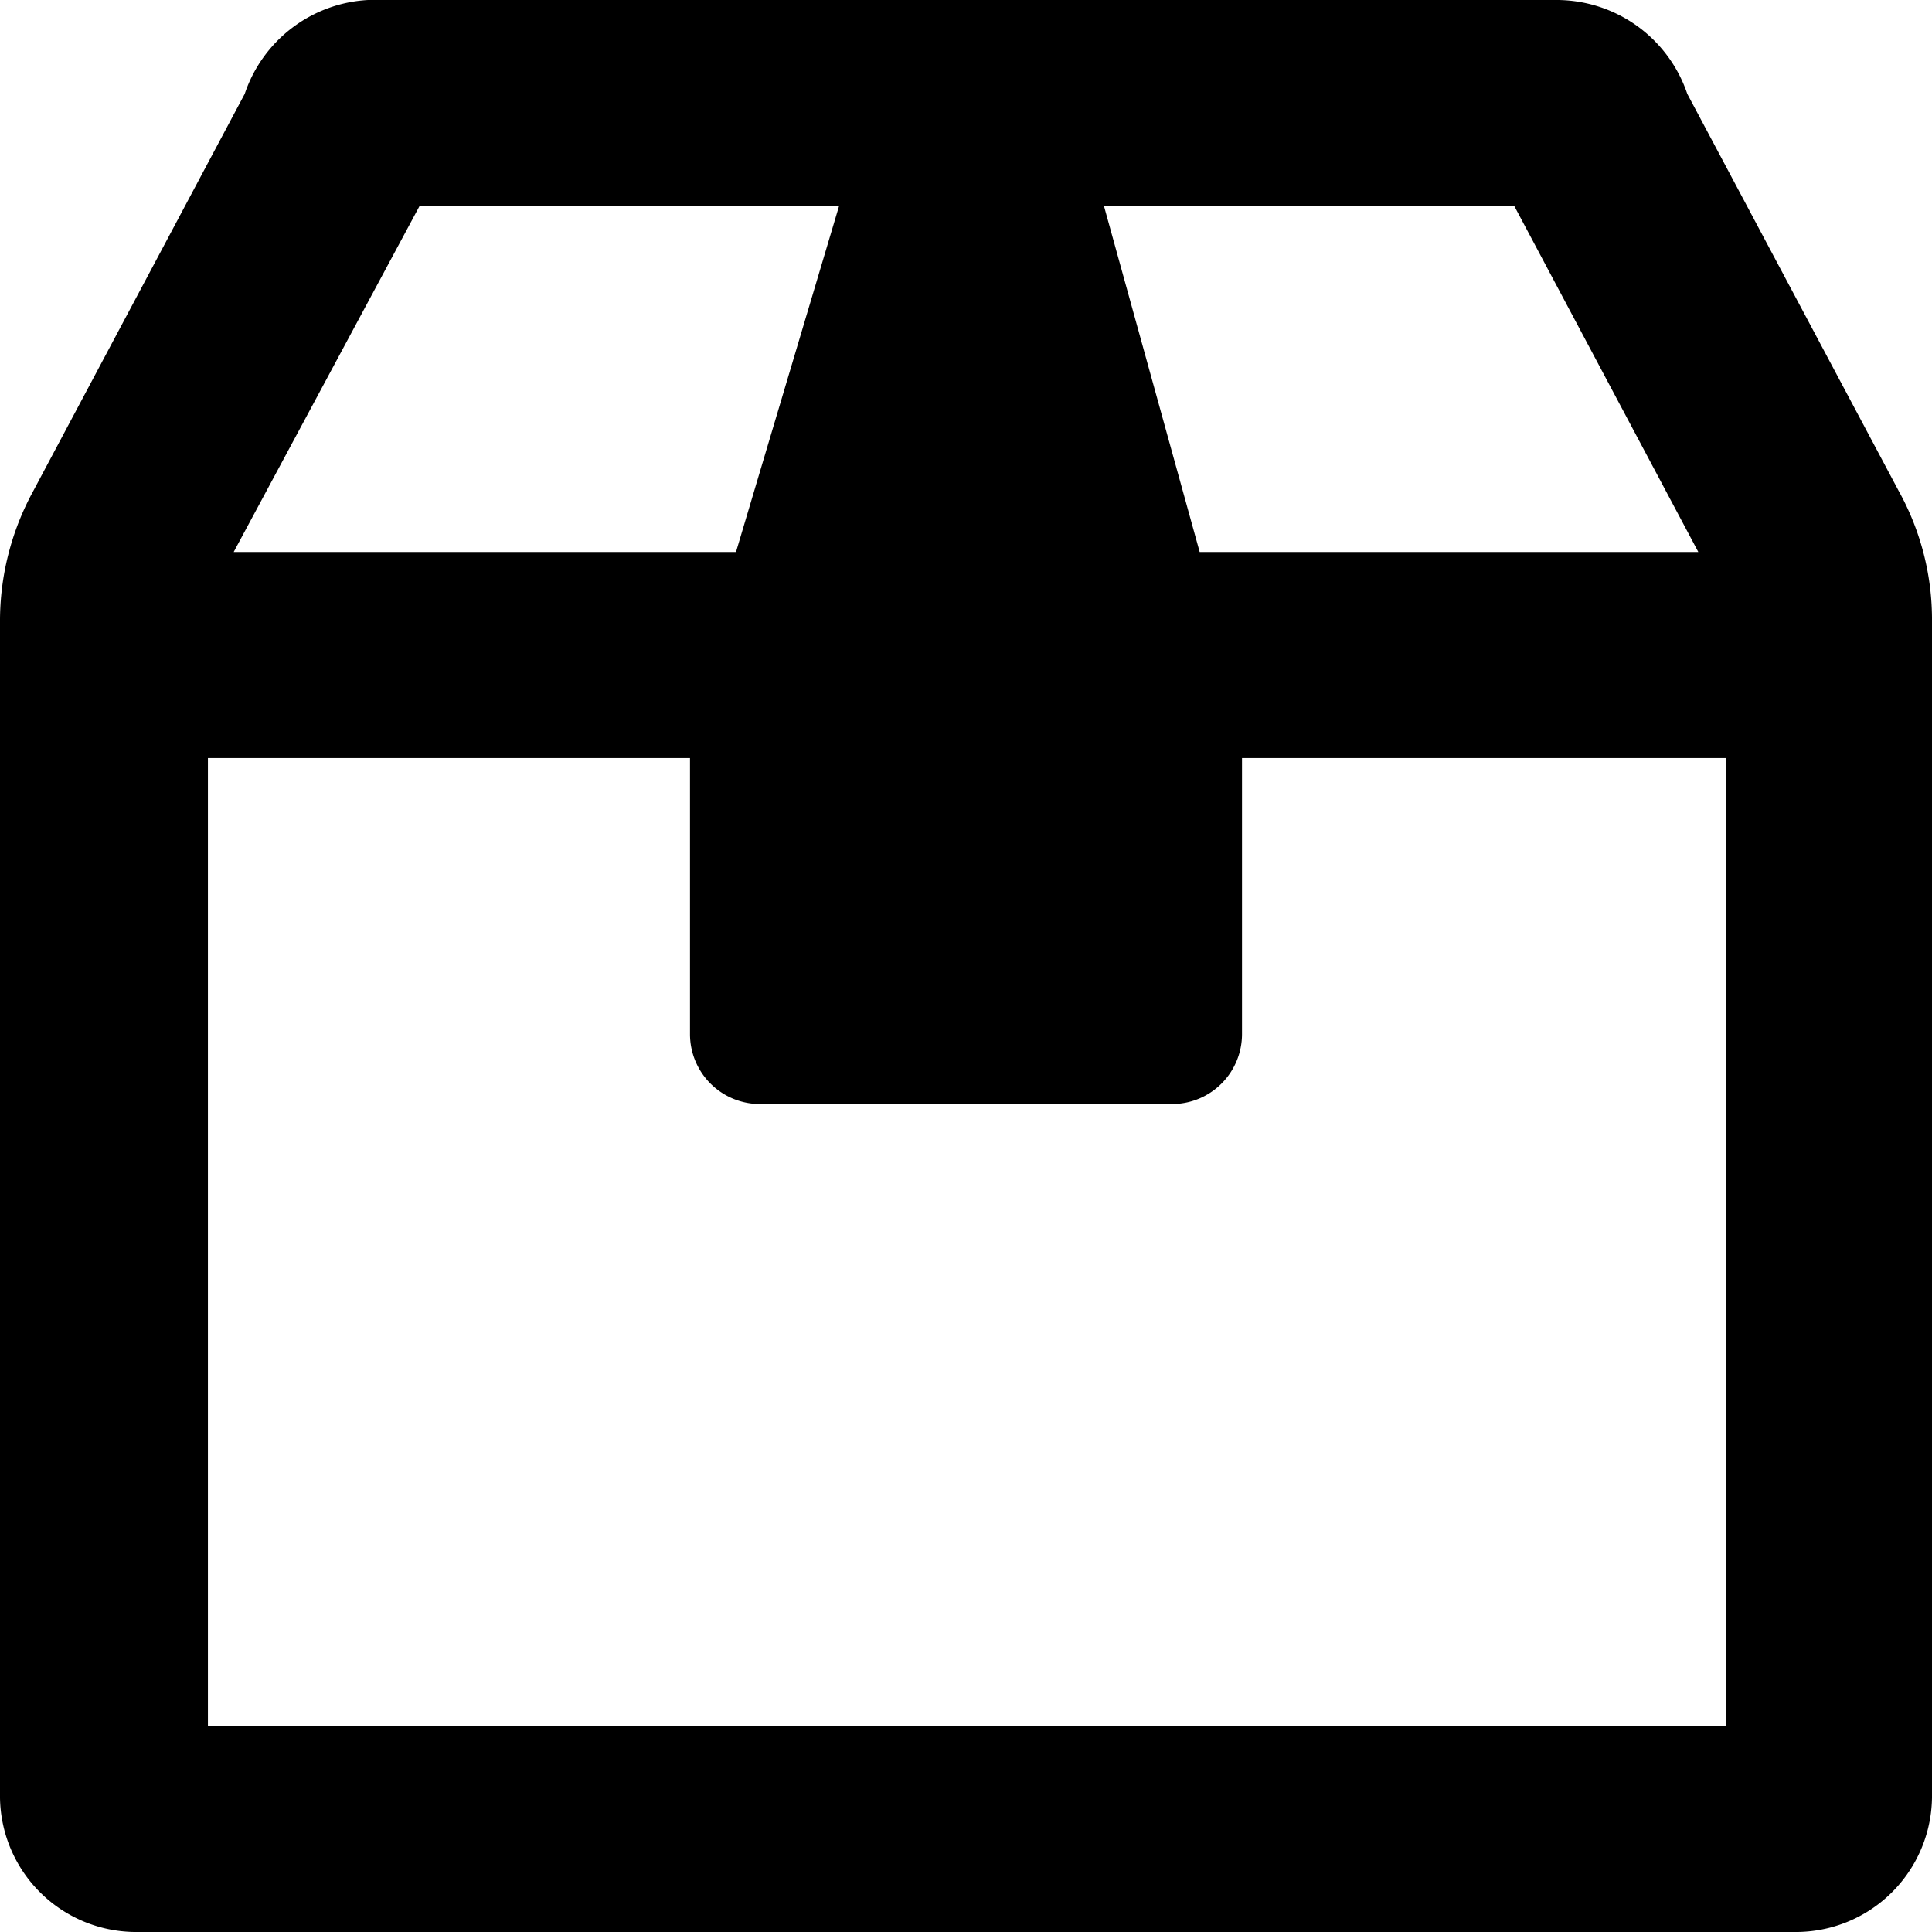
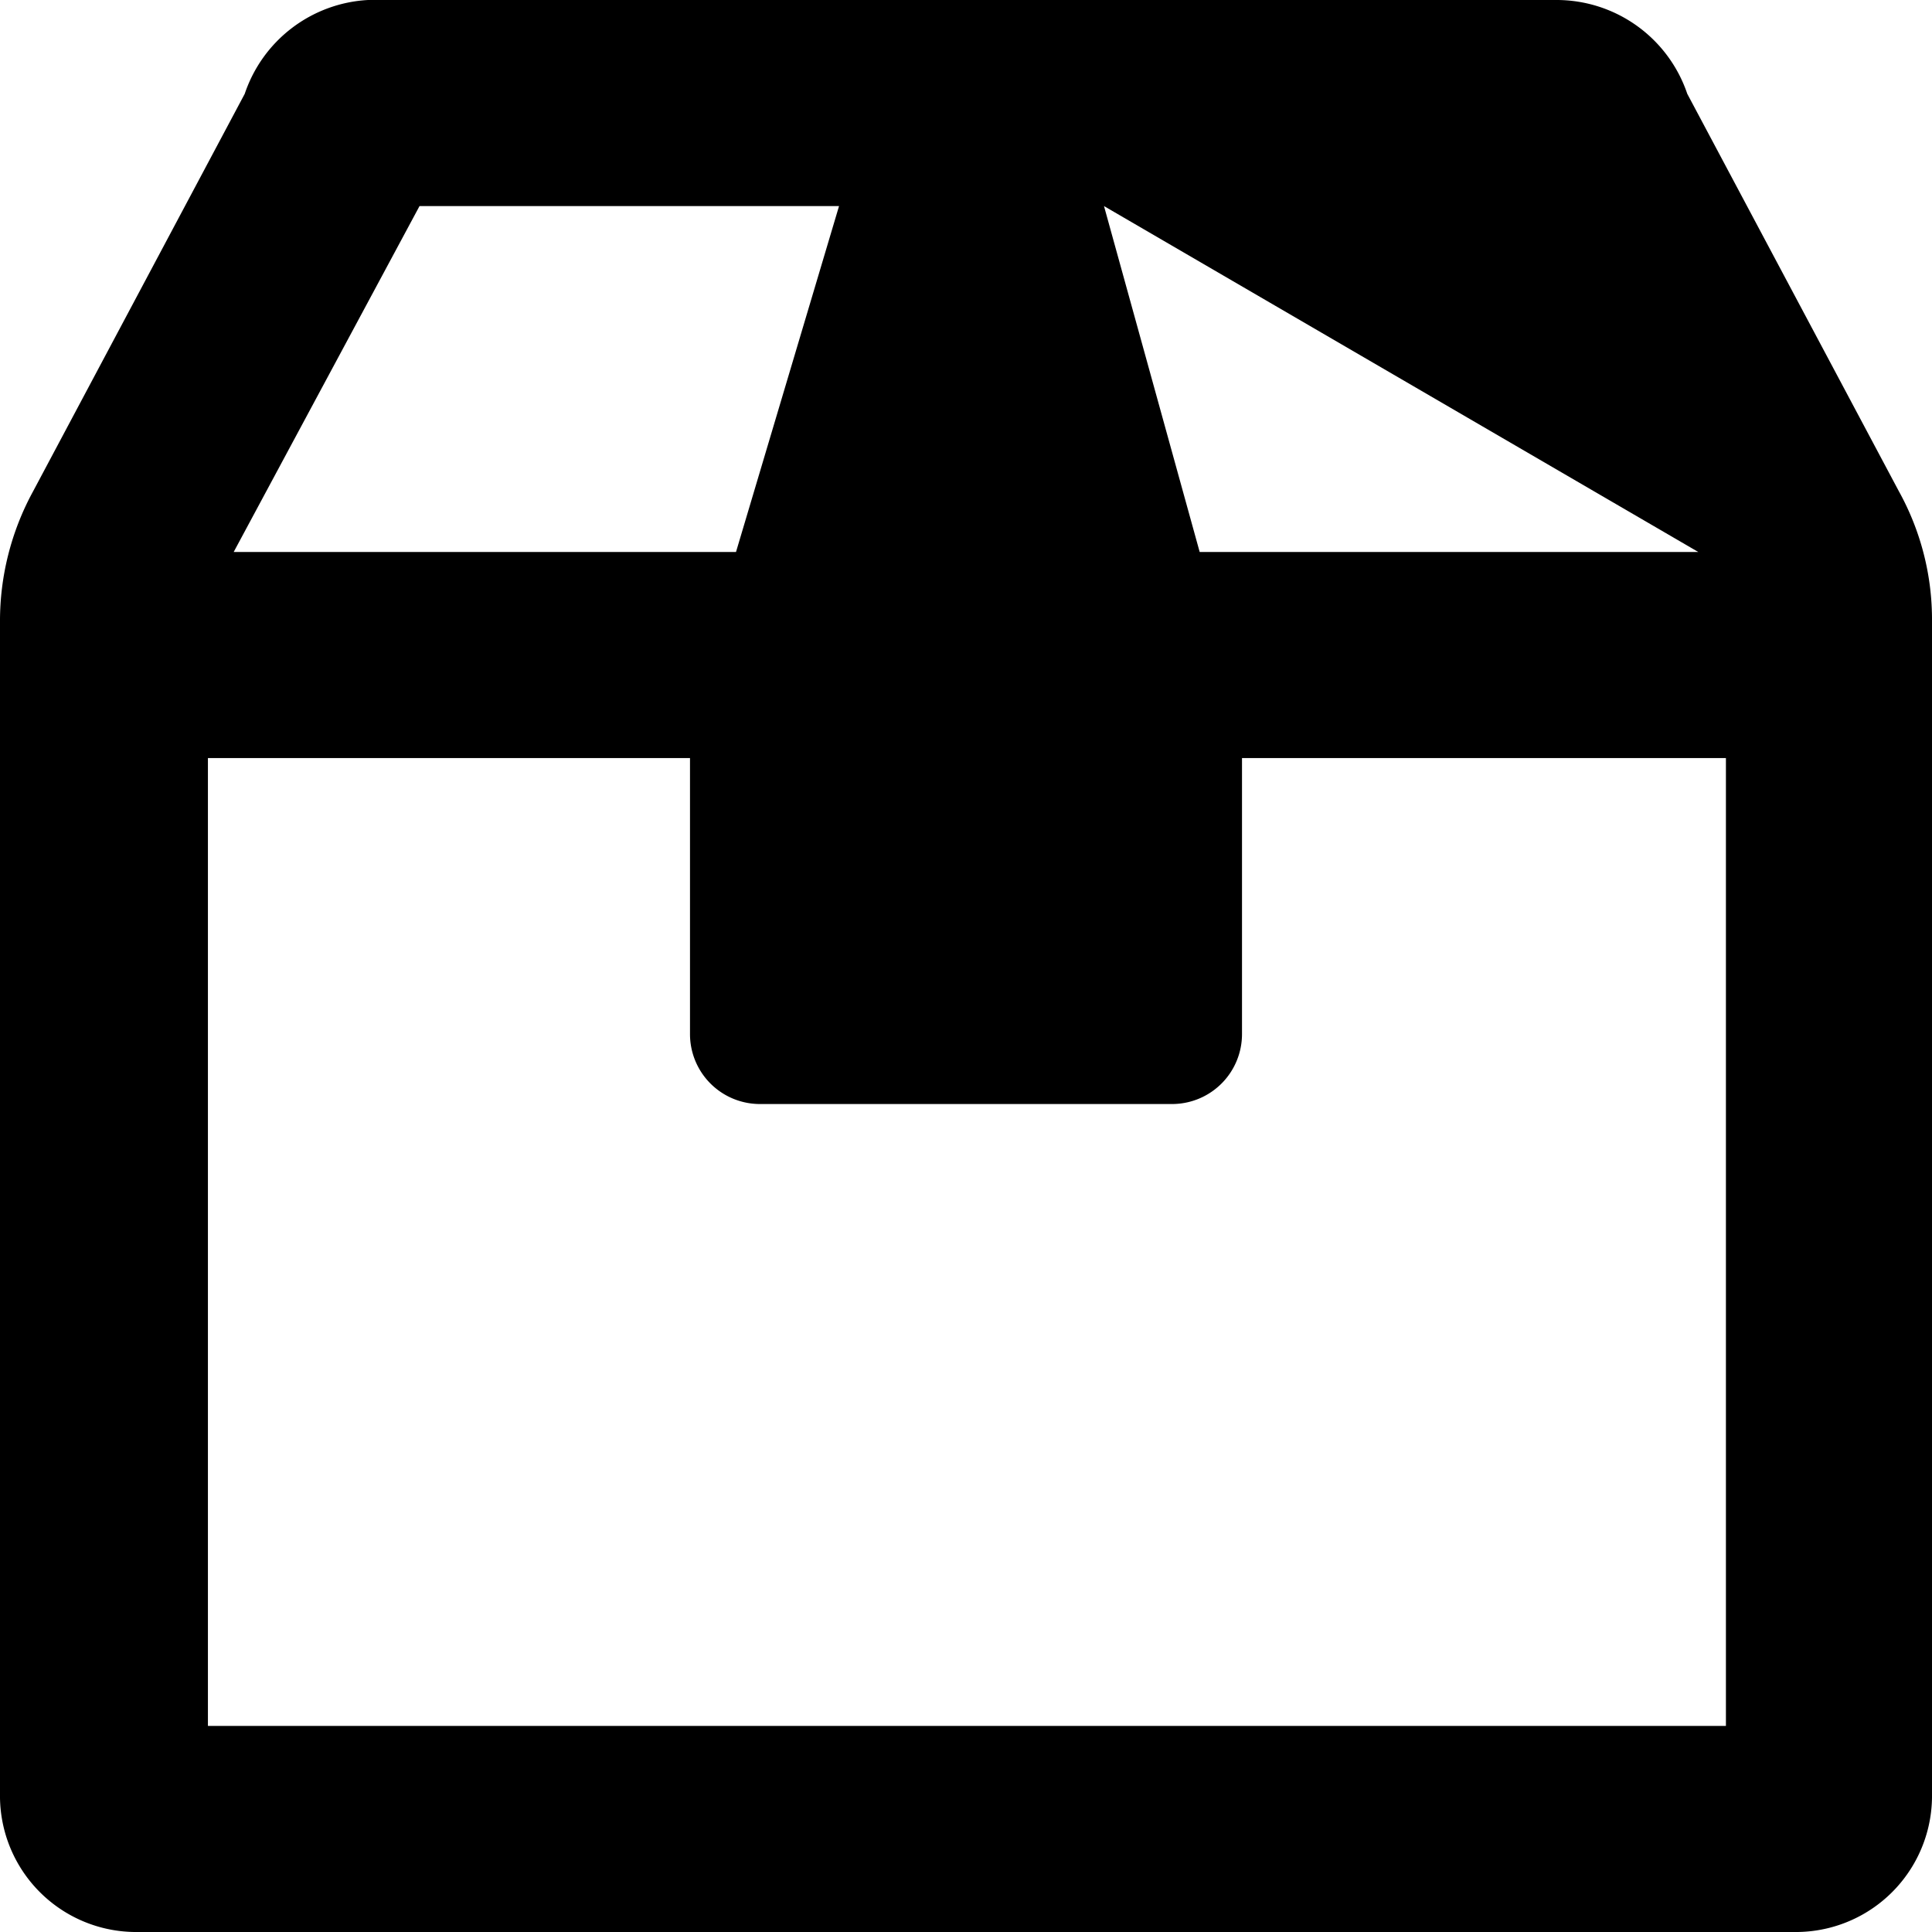
<svg xmlns="http://www.w3.org/2000/svg" viewBox="0 0 10.5 10.5">
  <g id="Lager_2" data-name="Lager 2">
    <g id="Lager_1-2" data-name="Lager 1">
-       <path d="M10.5,9.75a.74.74,0,0,1-.75.75h-9A.74.74,0,0,1,0,9.75V3.38a1.47,1.47,0,0,1,.18-.71L1.33.51A.75.75,0,0,1,2,0H8.46a.75.75,0,0,1,.71.51l1.15,2.16a1.44,1.44,0,0,1,.18.71ZM9.38,9.38c0-1,0-3.71,0-5.26H6.75v1.5A.38.38,0,0,1,6.38,6H4.12a.38.38,0,0,1-.37-.38V4.12H1.13c0,1.55,0,4.26,0,5.26ZM1.27,3H4l.56-1.88H2.28ZM6,1.12,6.52,3H9.23l-1-1.88Z" style="fill:#000" />
+       <path d="M10.5,9.75a.74.74,0,0,1-.75.75h-9A.74.74,0,0,1,0,9.75V3.38a1.47,1.47,0,0,1,.18-.71L1.33.51A.75.75,0,0,1,2,0H8.46a.75.75,0,0,1,.71.51l1.15,2.16a1.44,1.44,0,0,1,.18.71ZM9.38,9.38c0-1,0-3.71,0-5.26H6.75v1.5A.38.38,0,0,1,6.38,6H4.12a.38.38,0,0,1-.37-.38V4.12H1.13c0,1.55,0,4.26,0,5.26ZM1.27,3H4l.56-1.88H2.28ZM6,1.12,6.52,3H9.23Z" style="fill:#000" />
    </g>
  </g>
</svg>